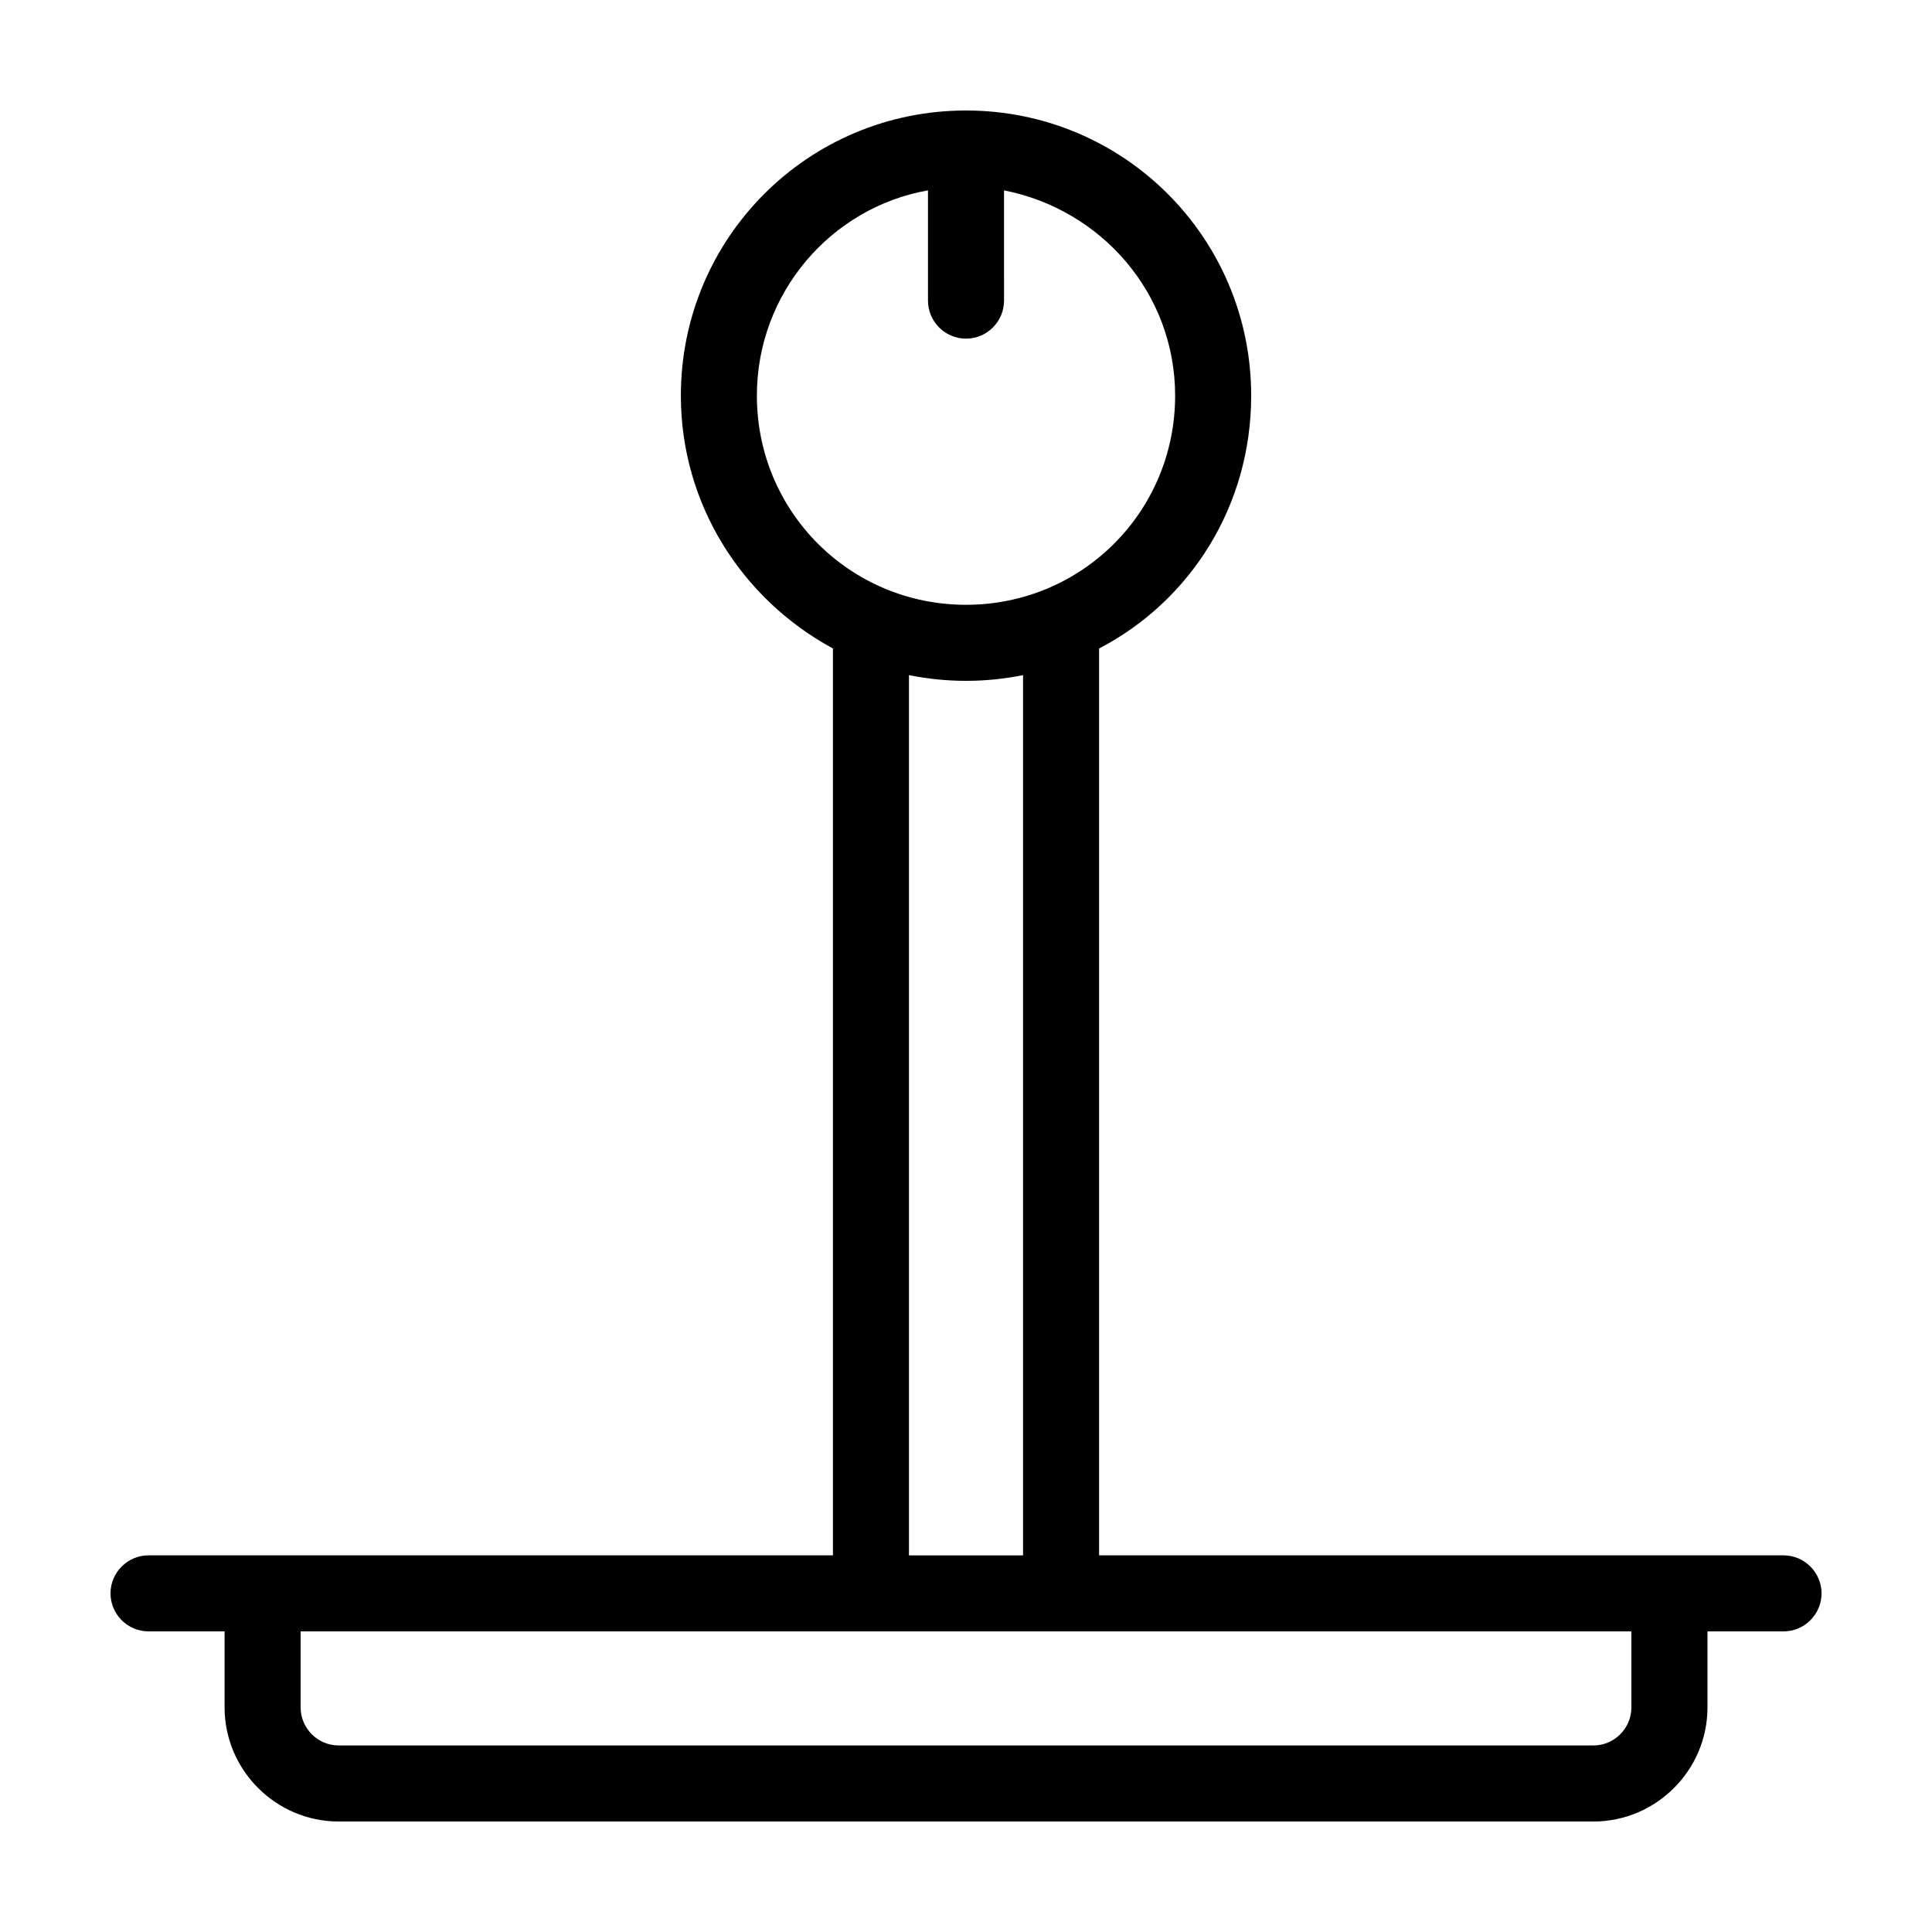
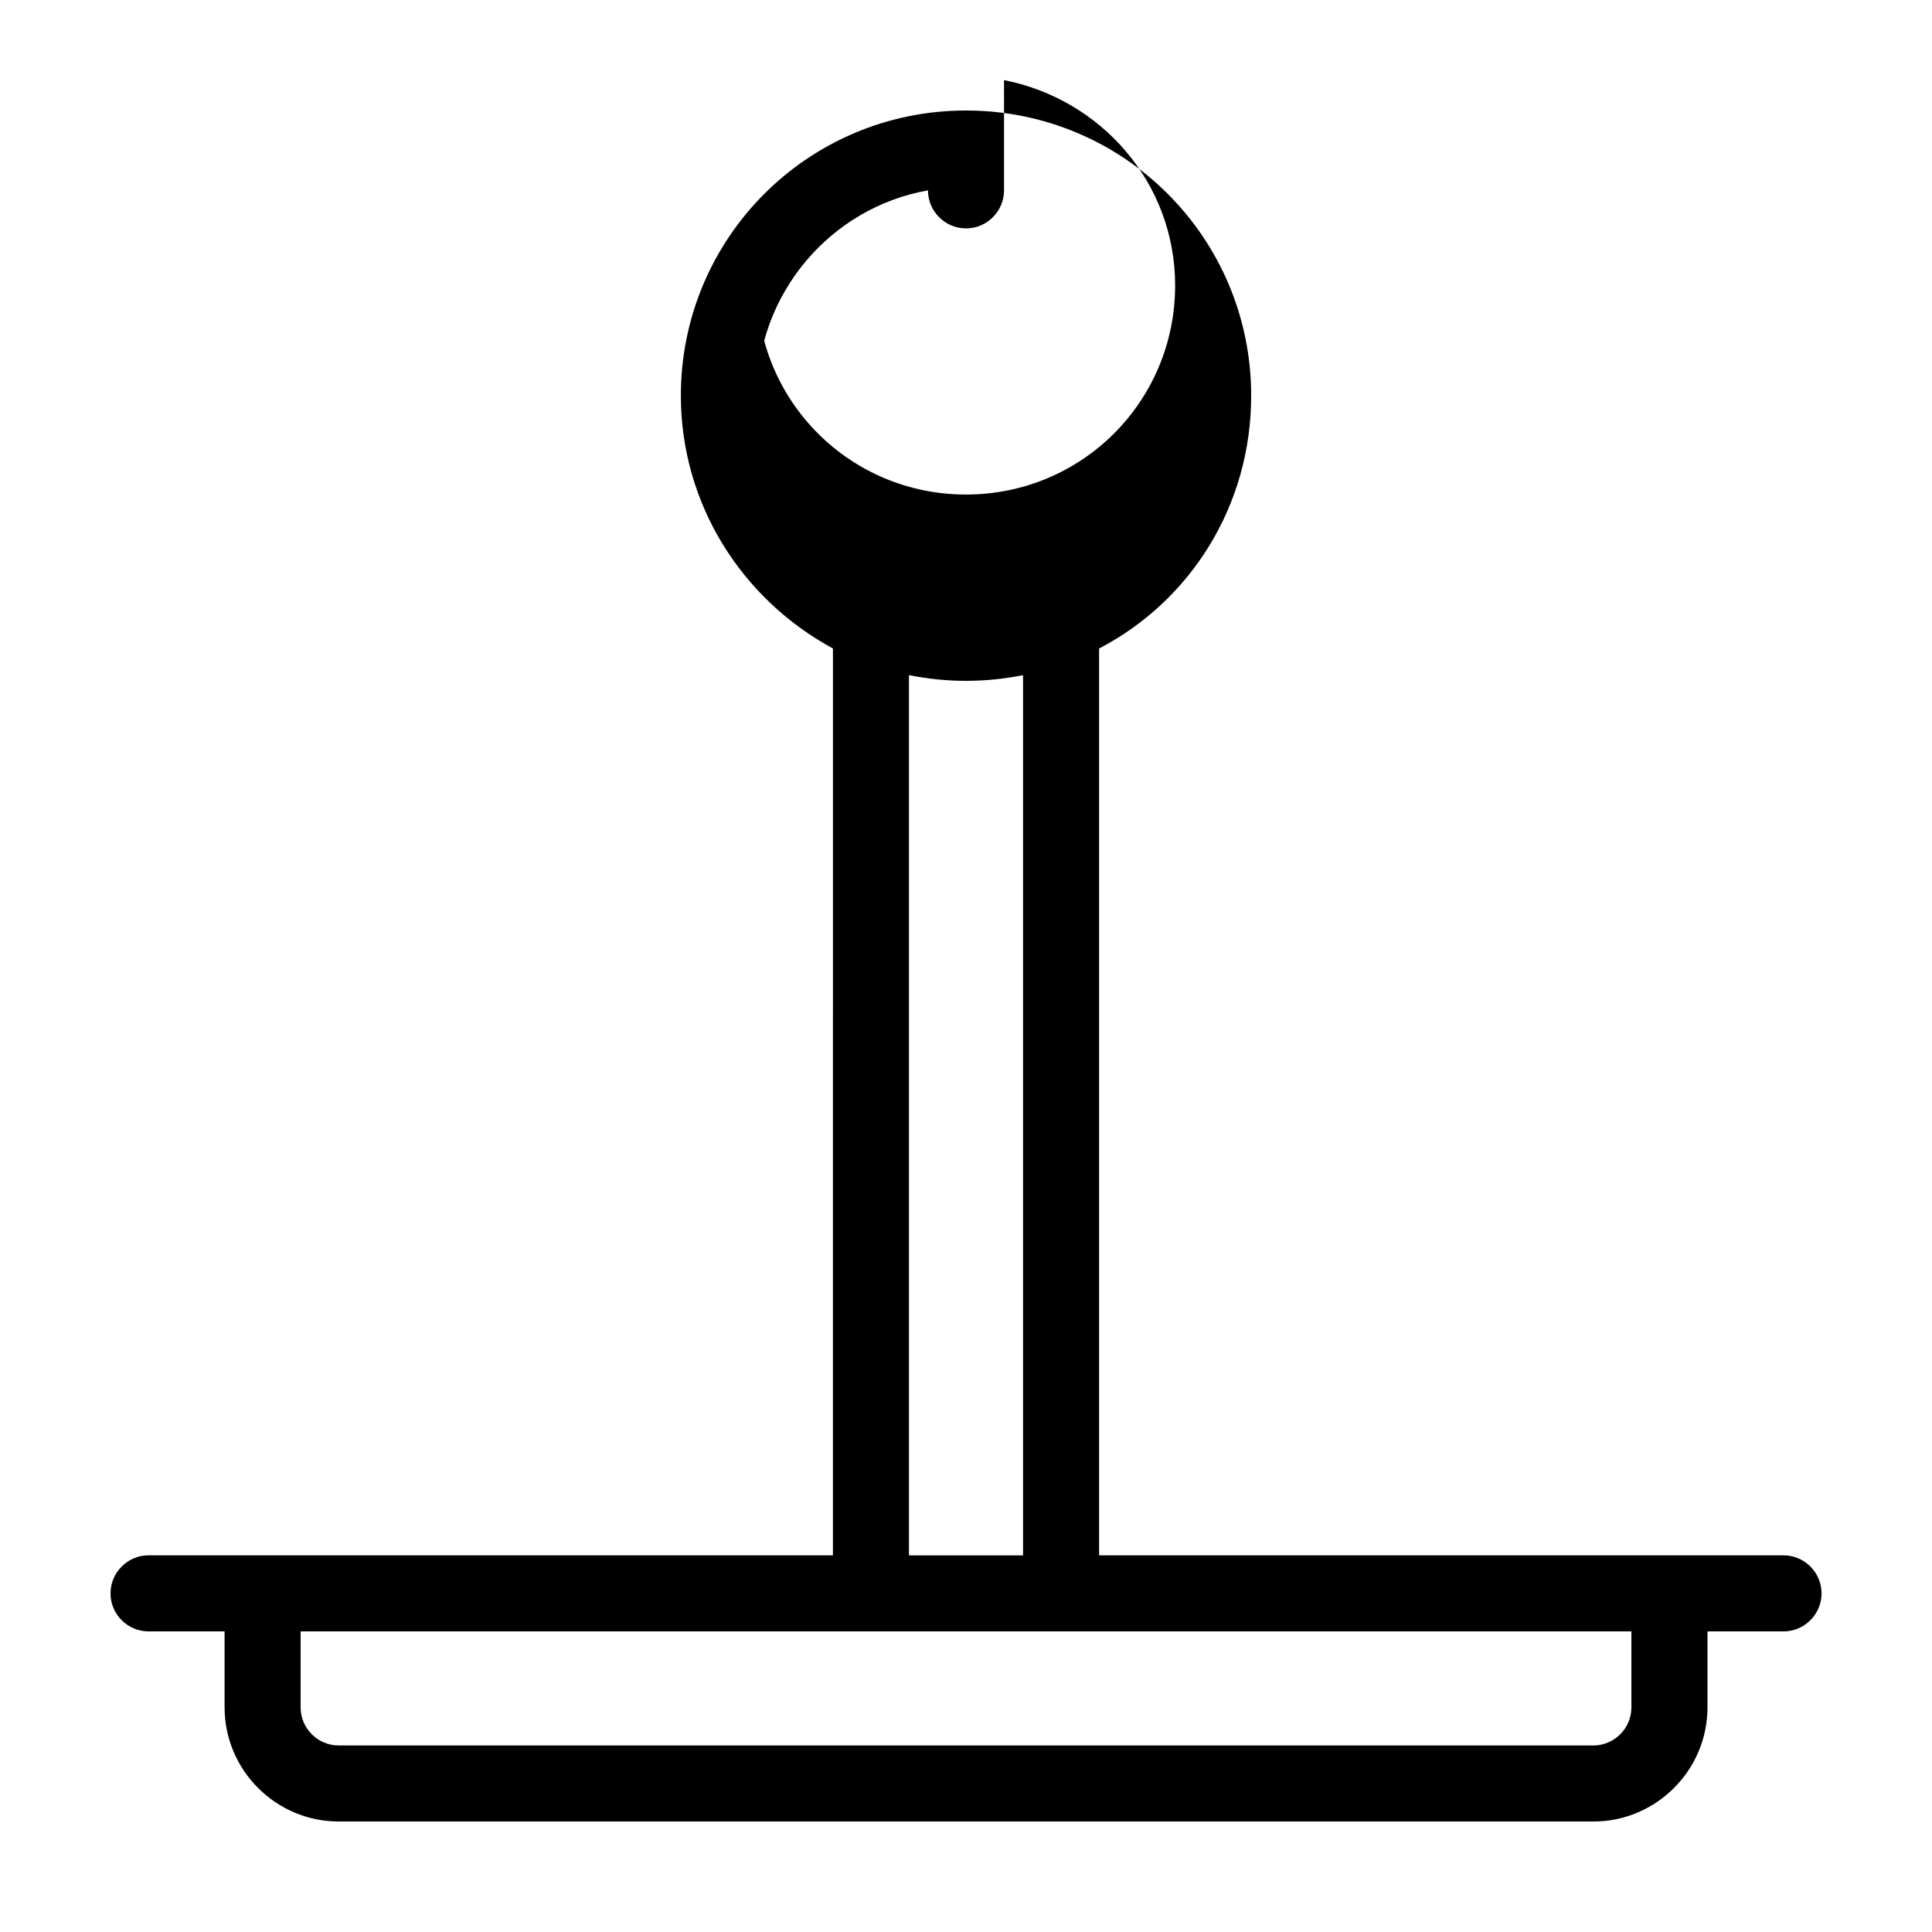
<svg xmlns="http://www.w3.org/2000/svg" fill="#000000" width="800px" height="800px" version="1.1" viewBox="144 144 512 512">
-   <path d="m616.64 556.18h-181.37v-240.32c24.184-12.594 40.305-37.785 40.305-67.008 0-41.816-33.754-75.57-75.57-75.57s-75.57 33.754-75.57 75.57c0 28.719 16.121 53.906 40.305 67.008l-0.004 240.32h-181.37c-5.543 0-10.078 4.535-10.078 10.078 0 5.543 4.535 10.078 10.078 10.078h20.152v20.152c0 16.625 13.602 30.23 30.23 30.23h332.52c16.625 0 30.23-13.602 30.23-30.23v-20.152h20.152c5.543 0 10.078-4.535 10.078-10.078-0.008-5.543-4.539-10.078-10.082-10.078zm-272.06-307.32c0-27.207 19.648-49.879 45.344-54.41v29.219c0 5.543 4.535 10.078 10.078 10.078s10.078-4.535 10.078-10.078l-0.004-29.219c25.695 5.039 45.344 27.207 45.344 54.41 0 30.73-24.688 55.418-55.418 55.418-30.734 0-55.422-24.684-55.422-55.418zm70.535 74.059v233.27h-30.23v-233.27c5.039 1.008 10.078 1.512 15.113 1.512 5.039 0 10.078-0.504 15.117-1.512zm161.22 273.57c0 5.543-4.535 10.078-10.078 10.078l-332.51-0.004c-5.543 0-10.078-4.535-10.078-10.078v-20.152h352.67z" />
+   <path d="m616.64 556.18h-181.37v-240.32c24.184-12.594 40.305-37.785 40.305-67.008 0-41.816-33.754-75.57-75.57-75.57s-75.57 33.754-75.57 75.57c0 28.719 16.121 53.906 40.305 67.008l-0.004 240.32h-181.37c-5.543 0-10.078 4.535-10.078 10.078 0 5.543 4.535 10.078 10.078 10.078h20.152v20.152c0 16.625 13.602 30.23 30.23 30.23h332.52c16.625 0 30.23-13.602 30.23-30.23v-20.152h20.152c5.543 0 10.078-4.535 10.078-10.078-0.008-5.543-4.539-10.078-10.082-10.078zm-272.06-307.32c0-27.207 19.648-49.879 45.344-54.41c0 5.543 4.535 10.078 10.078 10.078s10.078-4.535 10.078-10.078l-0.004-29.219c25.695 5.039 45.344 27.207 45.344 54.41 0 30.73-24.688 55.418-55.418 55.418-30.734 0-55.422-24.684-55.422-55.418zm70.535 74.059v233.27h-30.23v-233.27c5.039 1.008 10.078 1.512 15.113 1.512 5.039 0 10.078-0.504 15.117-1.512zm161.22 273.57c0 5.543-4.535 10.078-10.078 10.078l-332.51-0.004c-5.543 0-10.078-4.535-10.078-10.078v-20.152h352.67z" />
</svg>